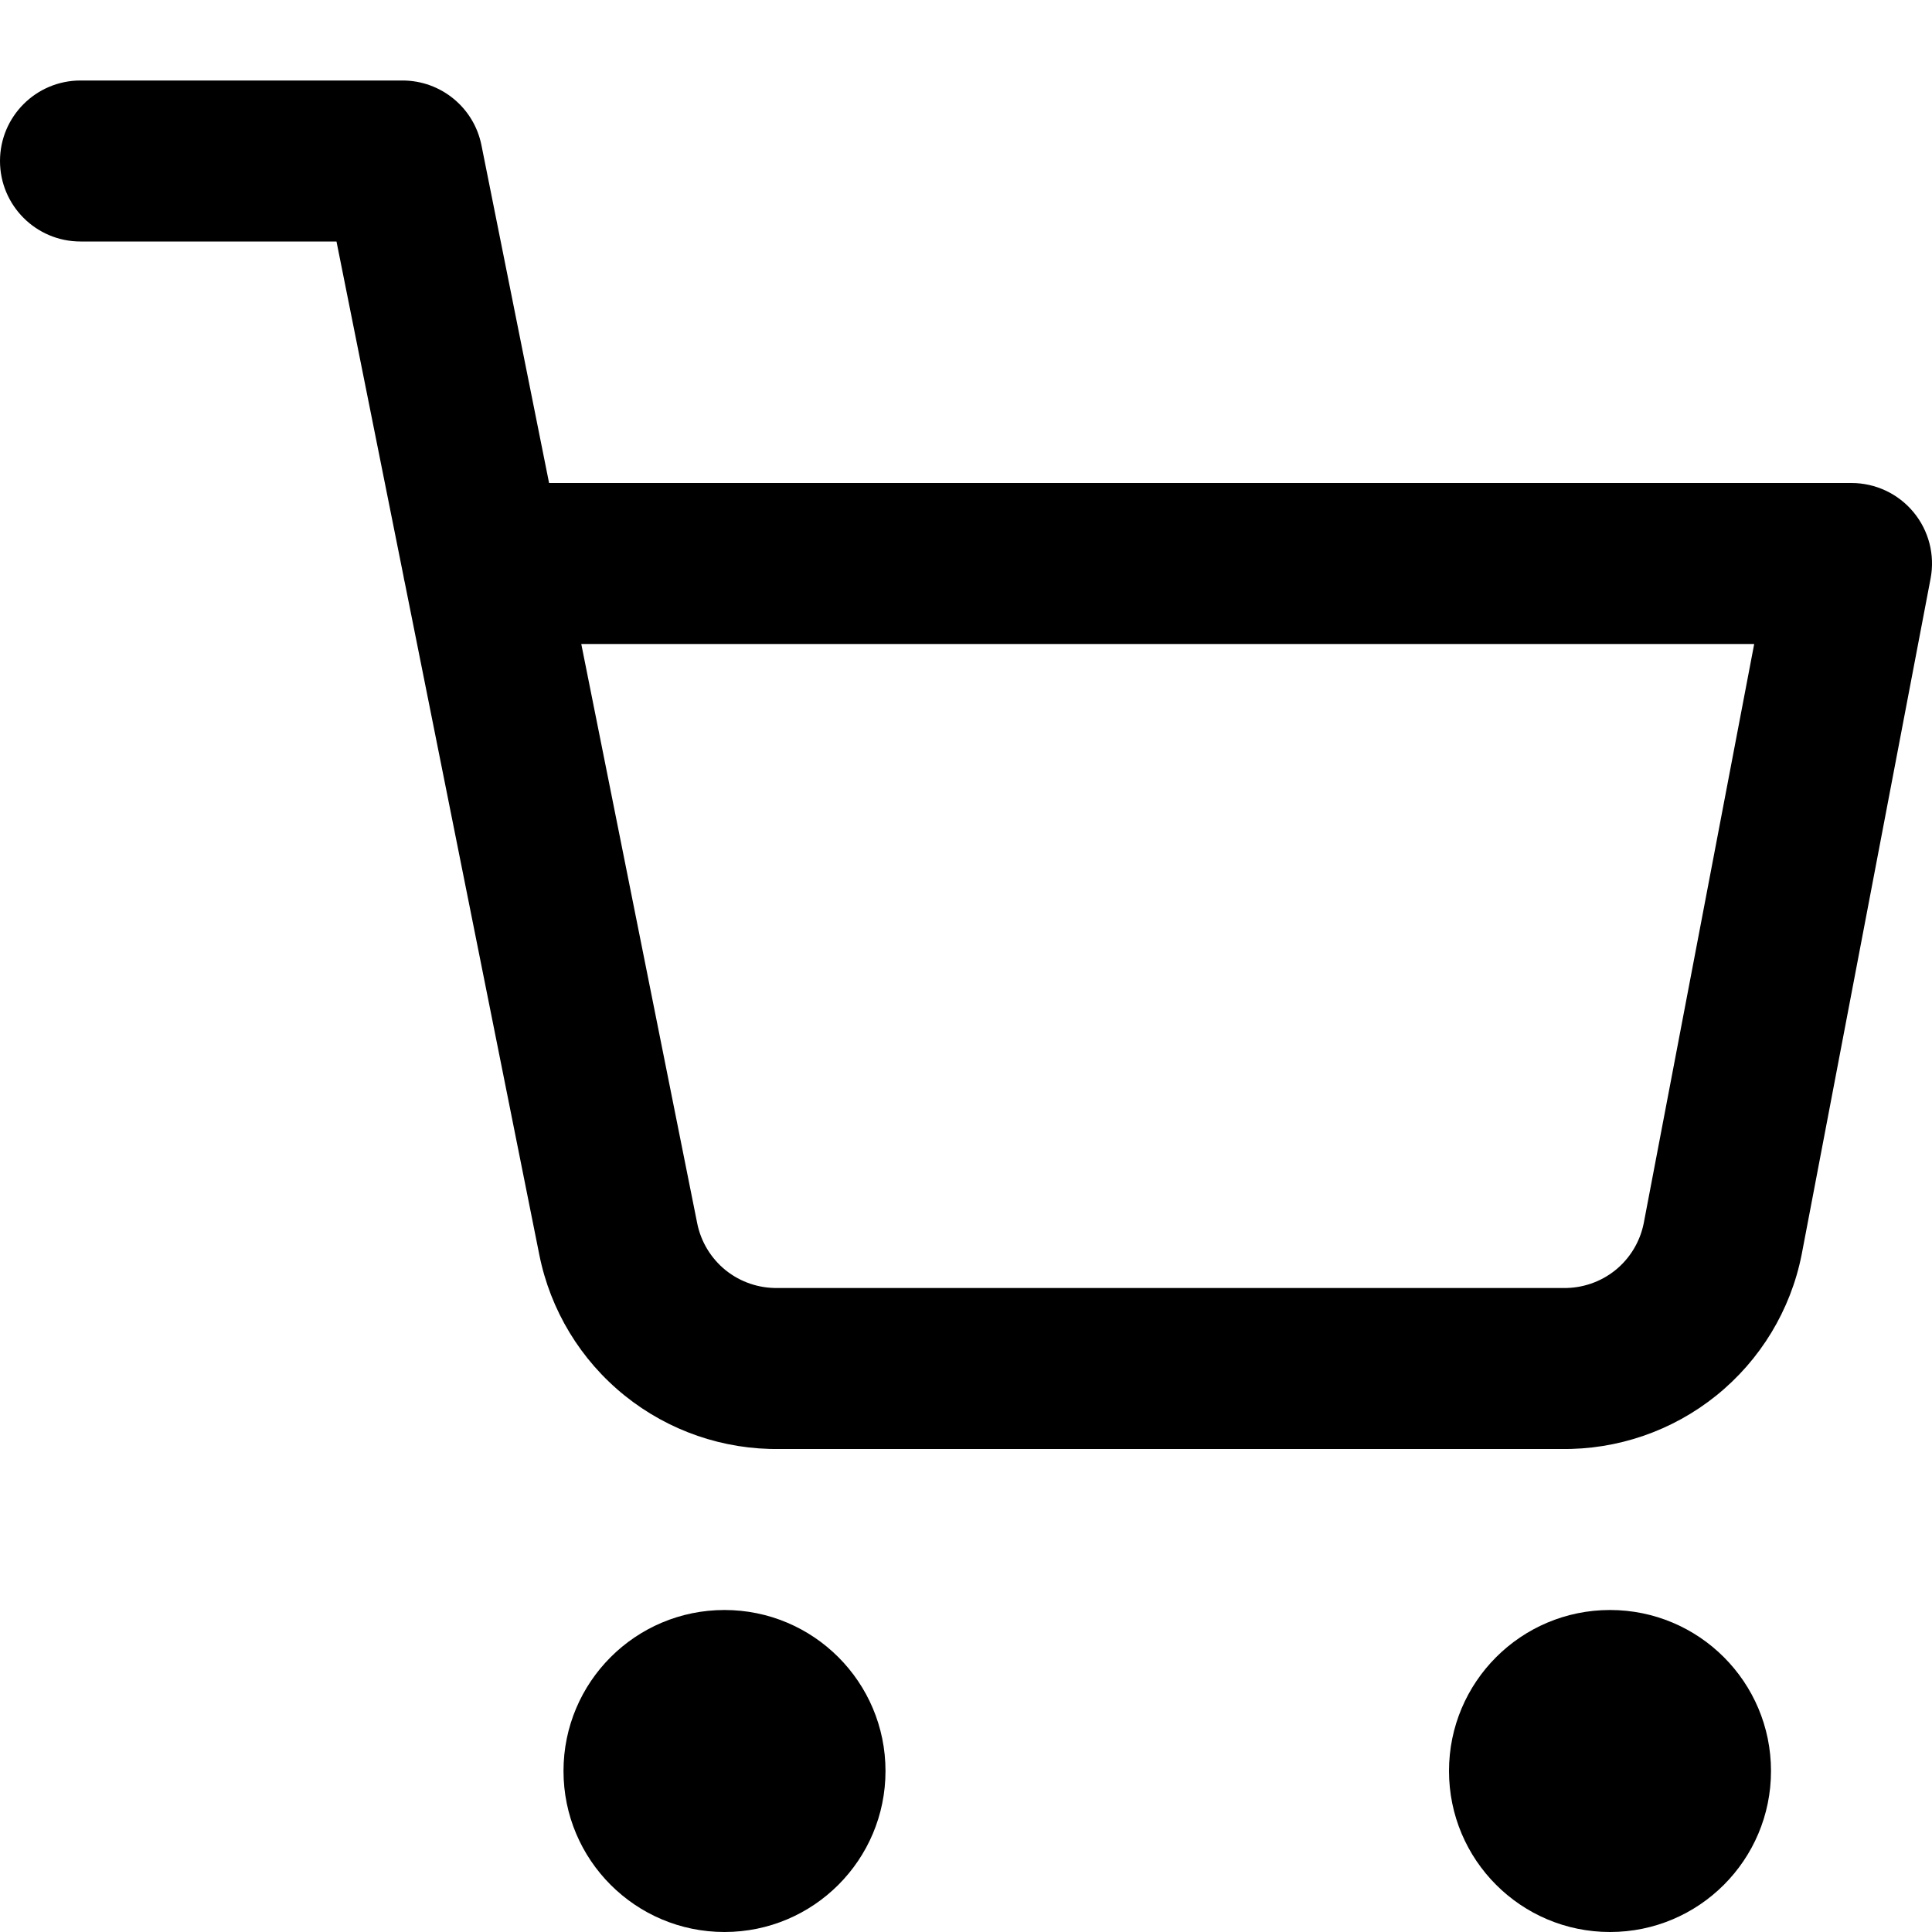
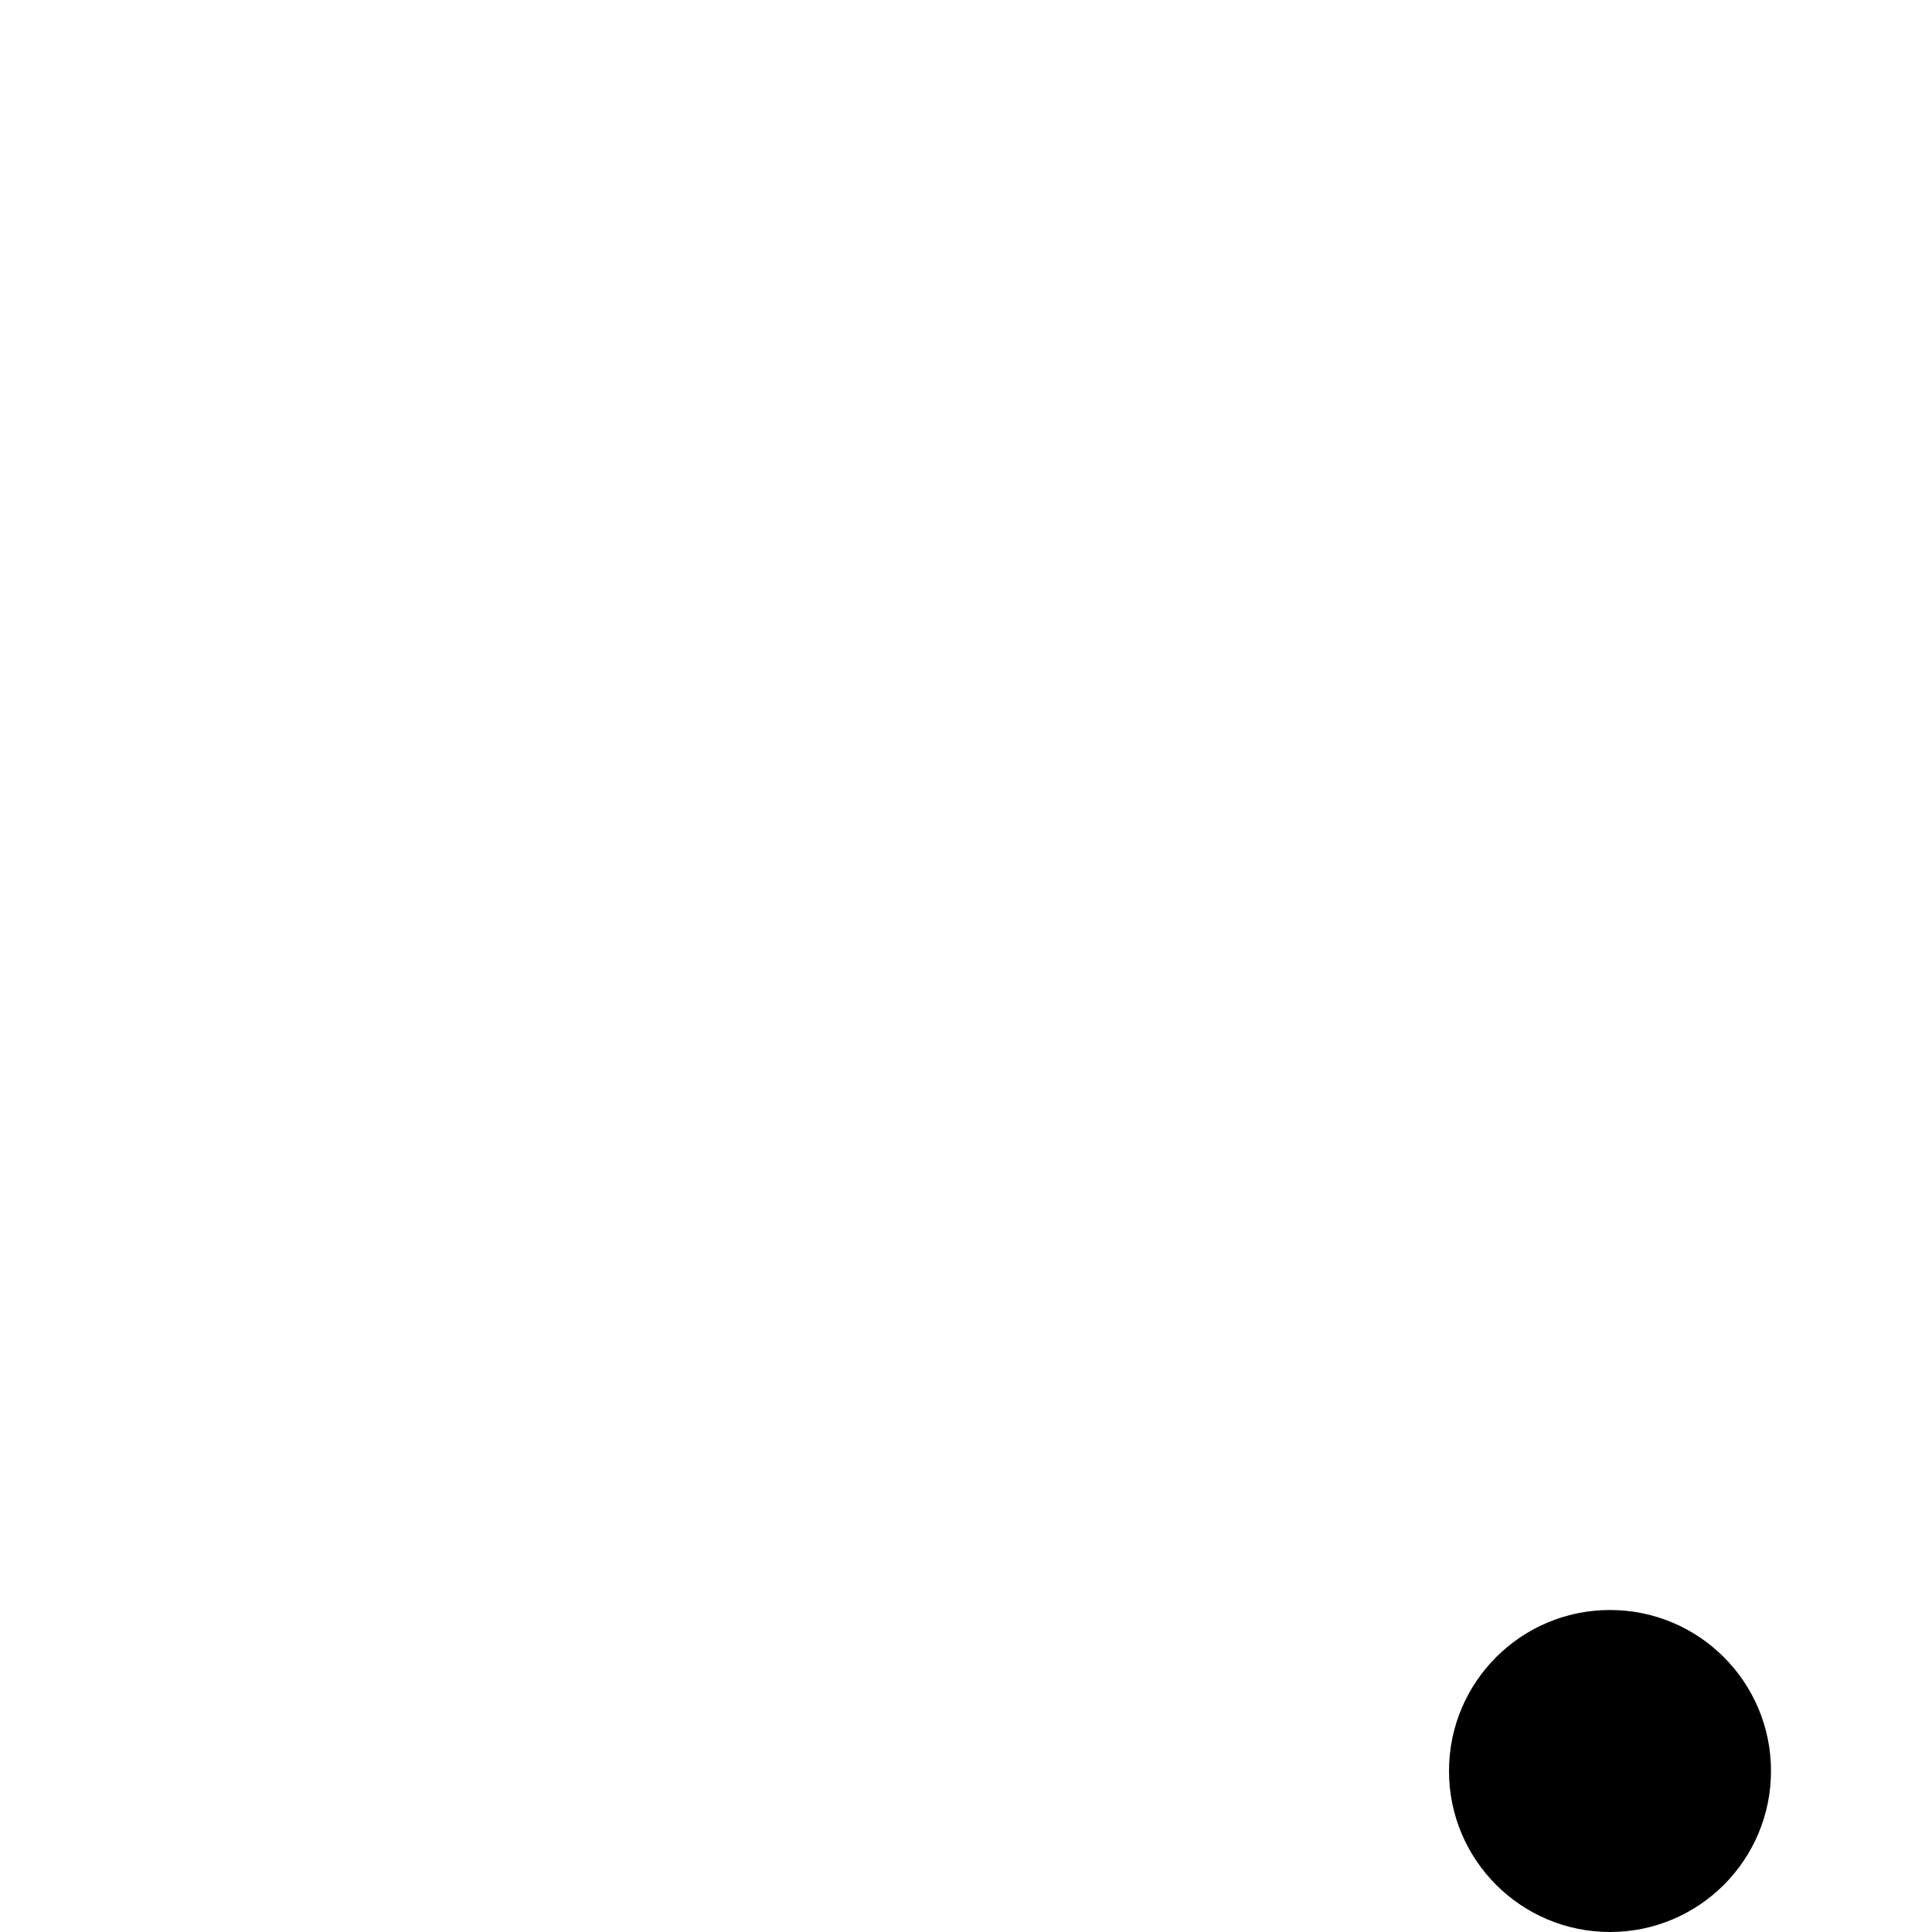
<svg xmlns="http://www.w3.org/2000/svg" width="30" height="30" viewBox="0 0 30 30" fill="none">
-   <path fill-rule="evenodd" clip-rule="evenodd" d="M8.75 27.5C8.75 26.119 9.869 25 11.25 25C12.631 25 13.75 26.119 13.75 27.5C13.75 28.881 12.631 30 11.25 30C9.869 30 8.75 28.881 8.75 27.5Z" fill="black" />
  <path fill-rule="evenodd" clip-rule="evenodd" d="M22.5 27.5C22.5 26.119 23.619 25 25 25C26.381 25 27.5 26.119 27.5 27.5C27.5 28.881 26.381 30 25 30C23.619 30 22.5 28.881 22.5 27.5Z" fill="black" />
-   <path fill-rule="evenodd" clip-rule="evenodd" d="M0 2.5C0 1.81 0.56 1.25 1.25 1.25H6.25C6.846 1.25 7.359 1.67 7.476 2.255L8.526 7.5H28.75C29.122 7.5 29.476 7.666 29.713 7.953C29.951 8.24 30.048 8.618 29.978 8.984L27.976 19.481C27.805 20.344 27.335 21.119 26.649 21.671C25.967 22.22 25.114 22.513 24.239 22.5H12.111C11.236 22.513 10.383 22.22 9.701 21.671C9.015 21.119 8.546 20.345 8.374 19.482C8.374 19.481 8.374 19.482 8.374 19.482L6.286 9.049C6.278 9.014 6.27 8.979 6.265 8.944L5.225 3.75H1.25C0.56 3.75 0 3.19 0 2.5ZM9.026 10L10.826 18.994C10.883 19.281 11.04 19.54 11.268 19.724C11.497 19.908 11.783 20.005 12.076 20L12.1 20H24.25L24.274 20C24.567 20.005 24.853 19.908 25.082 19.724C25.309 19.541 25.465 19.284 25.523 18.998L27.239 10H9.026Z" fill="black" />
</svg>